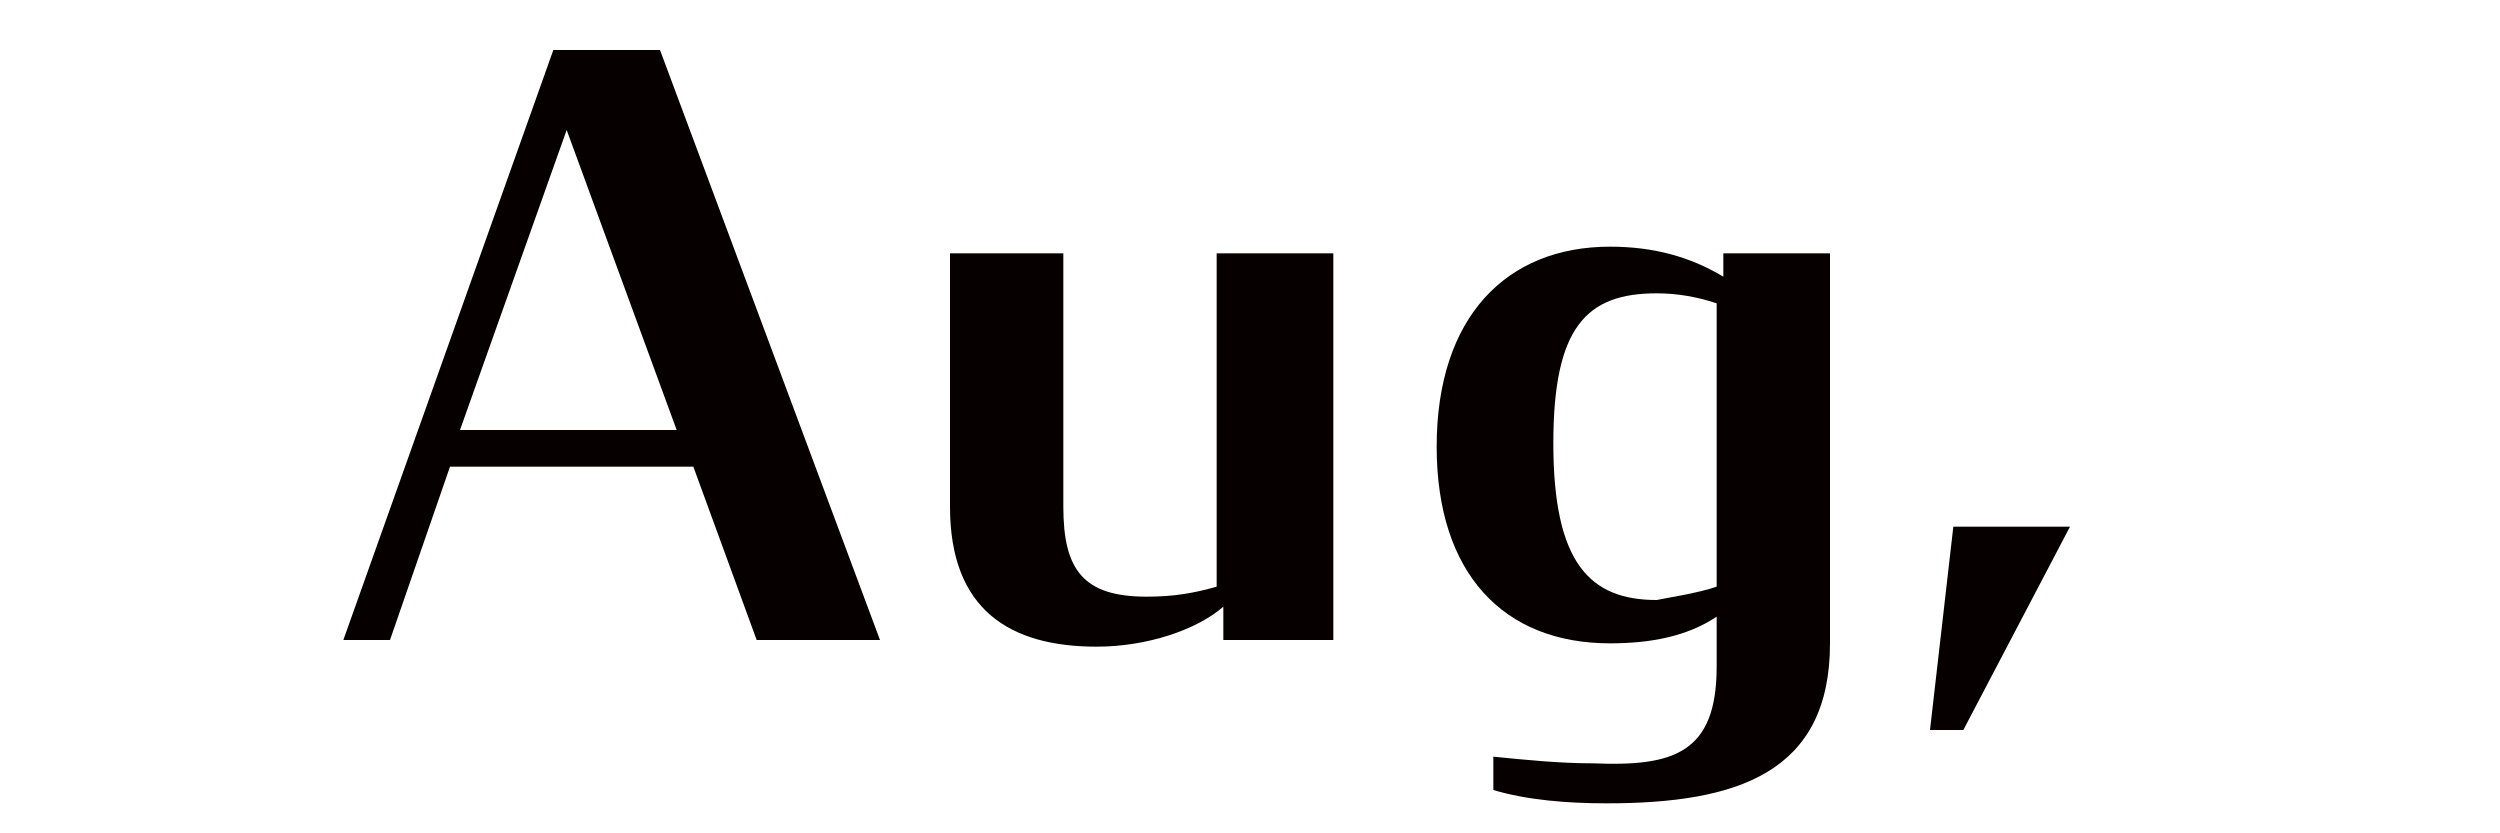
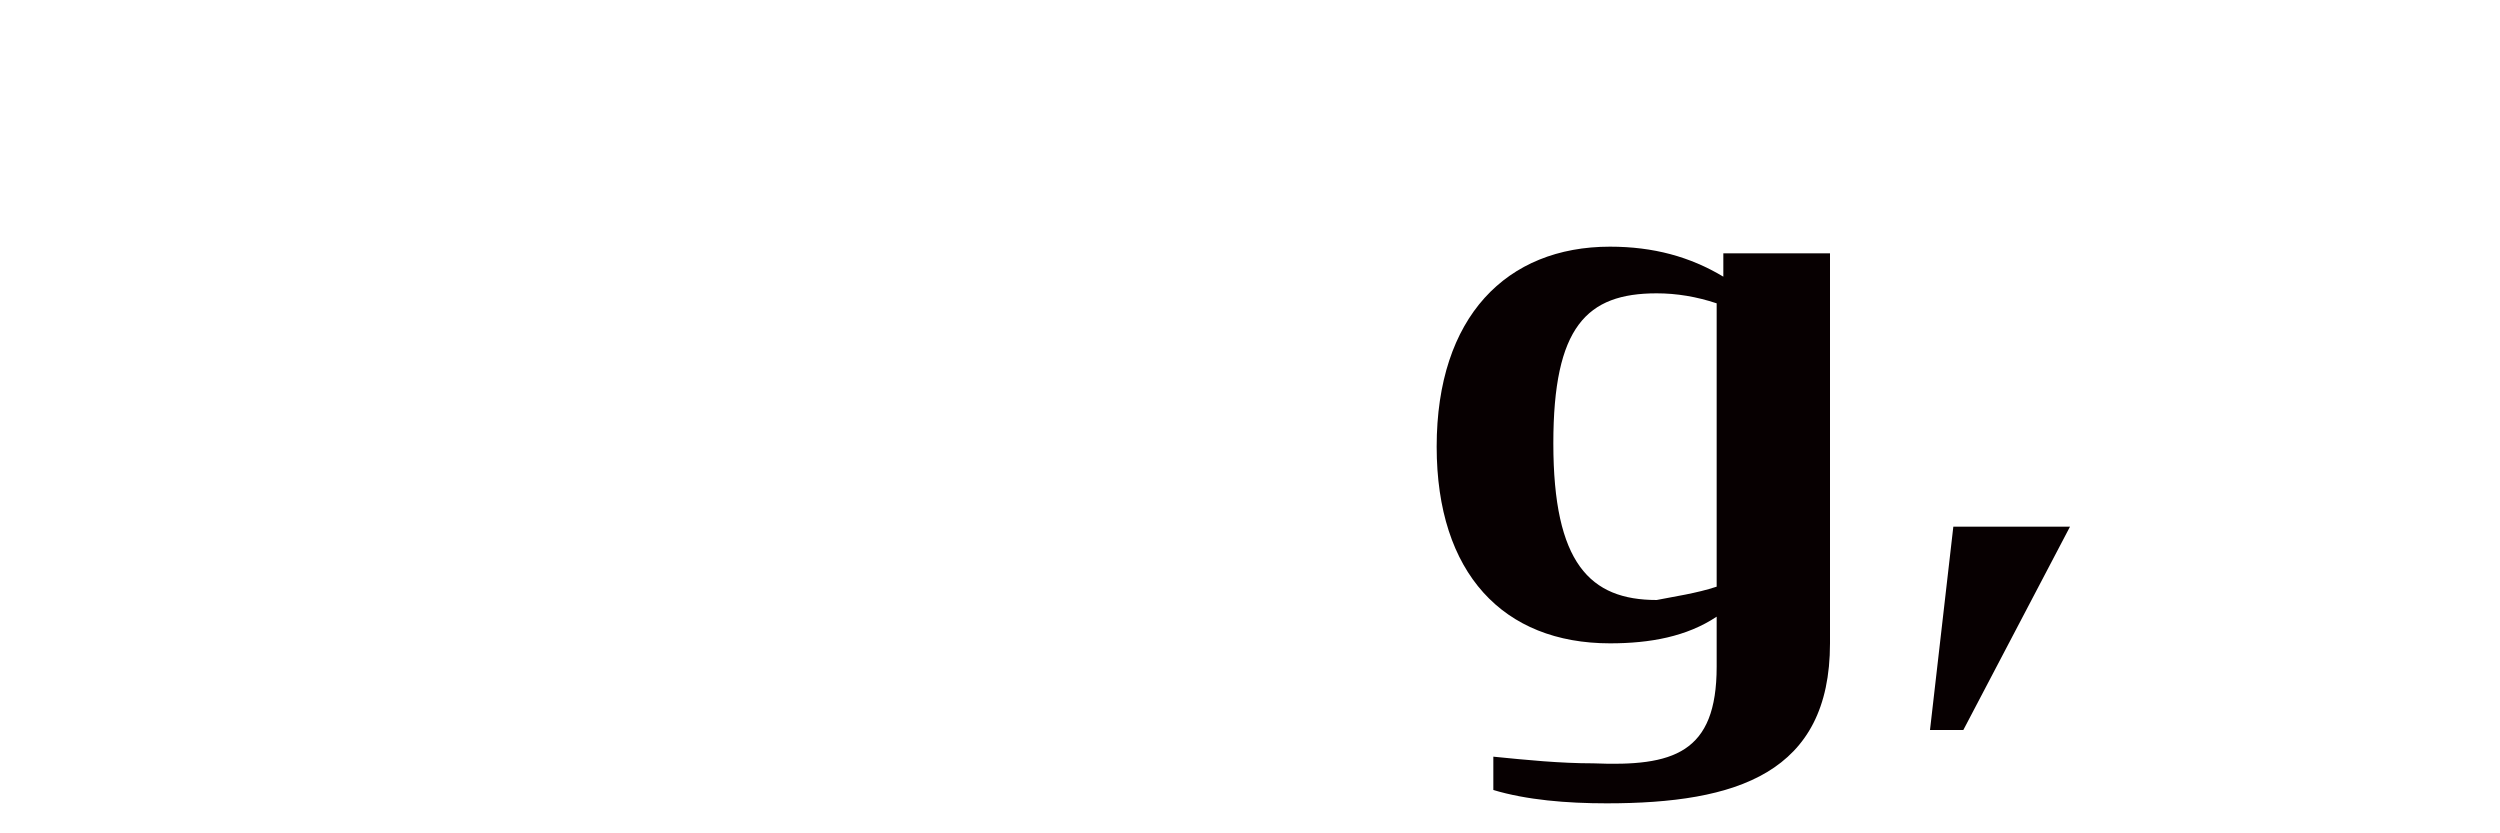
<svg xmlns="http://www.w3.org/2000/svg" version="1.1" id="レイヤー_1" x="0px" y="0px" viewBox="0 0 75 25" style="enable-background:new 0 0 75 25;" xml:space="preserve">
  <style type="text/css">
	.st0{enable-background:new    ;}
	.st1{fill:#070001;}
</style>
  <g class="st0">
-     <path class="st1" d="M16.6,1.5h3.2l6.6,17.7h-3.7l-1.9-5.2h-7.3l-1.8,5.2h-1.4L16.6,1.5z M13.8,12.9h6.5L17,3.9L13.8,12.9z" />
-     <path class="st1" d="M28.5,15.2V7.6h3.4v7.6c0,1.9,0.6,2.7,2.5,2.7c0.8,0,1.4-0.1,2.1-0.3v-10H40v11.6h-3.3v-1   c-0.8,0.7-2.3,1.2-3.8,1.2C30.3,19.4,28.5,18.3,28.5,15.2z" />
    <path class="st1" d="M51.5,20v-1.5c-0.9,0.6-2,0.8-3.2,0.8c-3.2,0-5.2-2.1-5.2-5.9c0-3.9,2.1-6,5.2-6c1.3,0,2.4,0.3,3.4,0.9V7.6   h3.2v11.7c0,3.9-2.8,4.8-6.7,4.8c-1.2,0-2.4-0.1-3.4-0.4v-1c1,0.1,2,0.2,3,0.2C50.2,23,51.5,22.6,51.5,20z M51.5,17.6V9.1   c-0.6-0.2-1.2-0.3-1.8-0.3c-2.1,0-3.1,1-3.1,4.5c0,3.6,1.1,4.7,3.1,4.7C50.2,17.9,50.9,17.8,51.5,17.6z" />
-     <path class="st1" d="M58.6,15.8h3.5l-3.2,6.1h-1L58.6,15.8z" />
+     <path class="st1" d="M58.6,15.8h3.5l-3.2,6.1h-1z" />
  </g>
</svg>